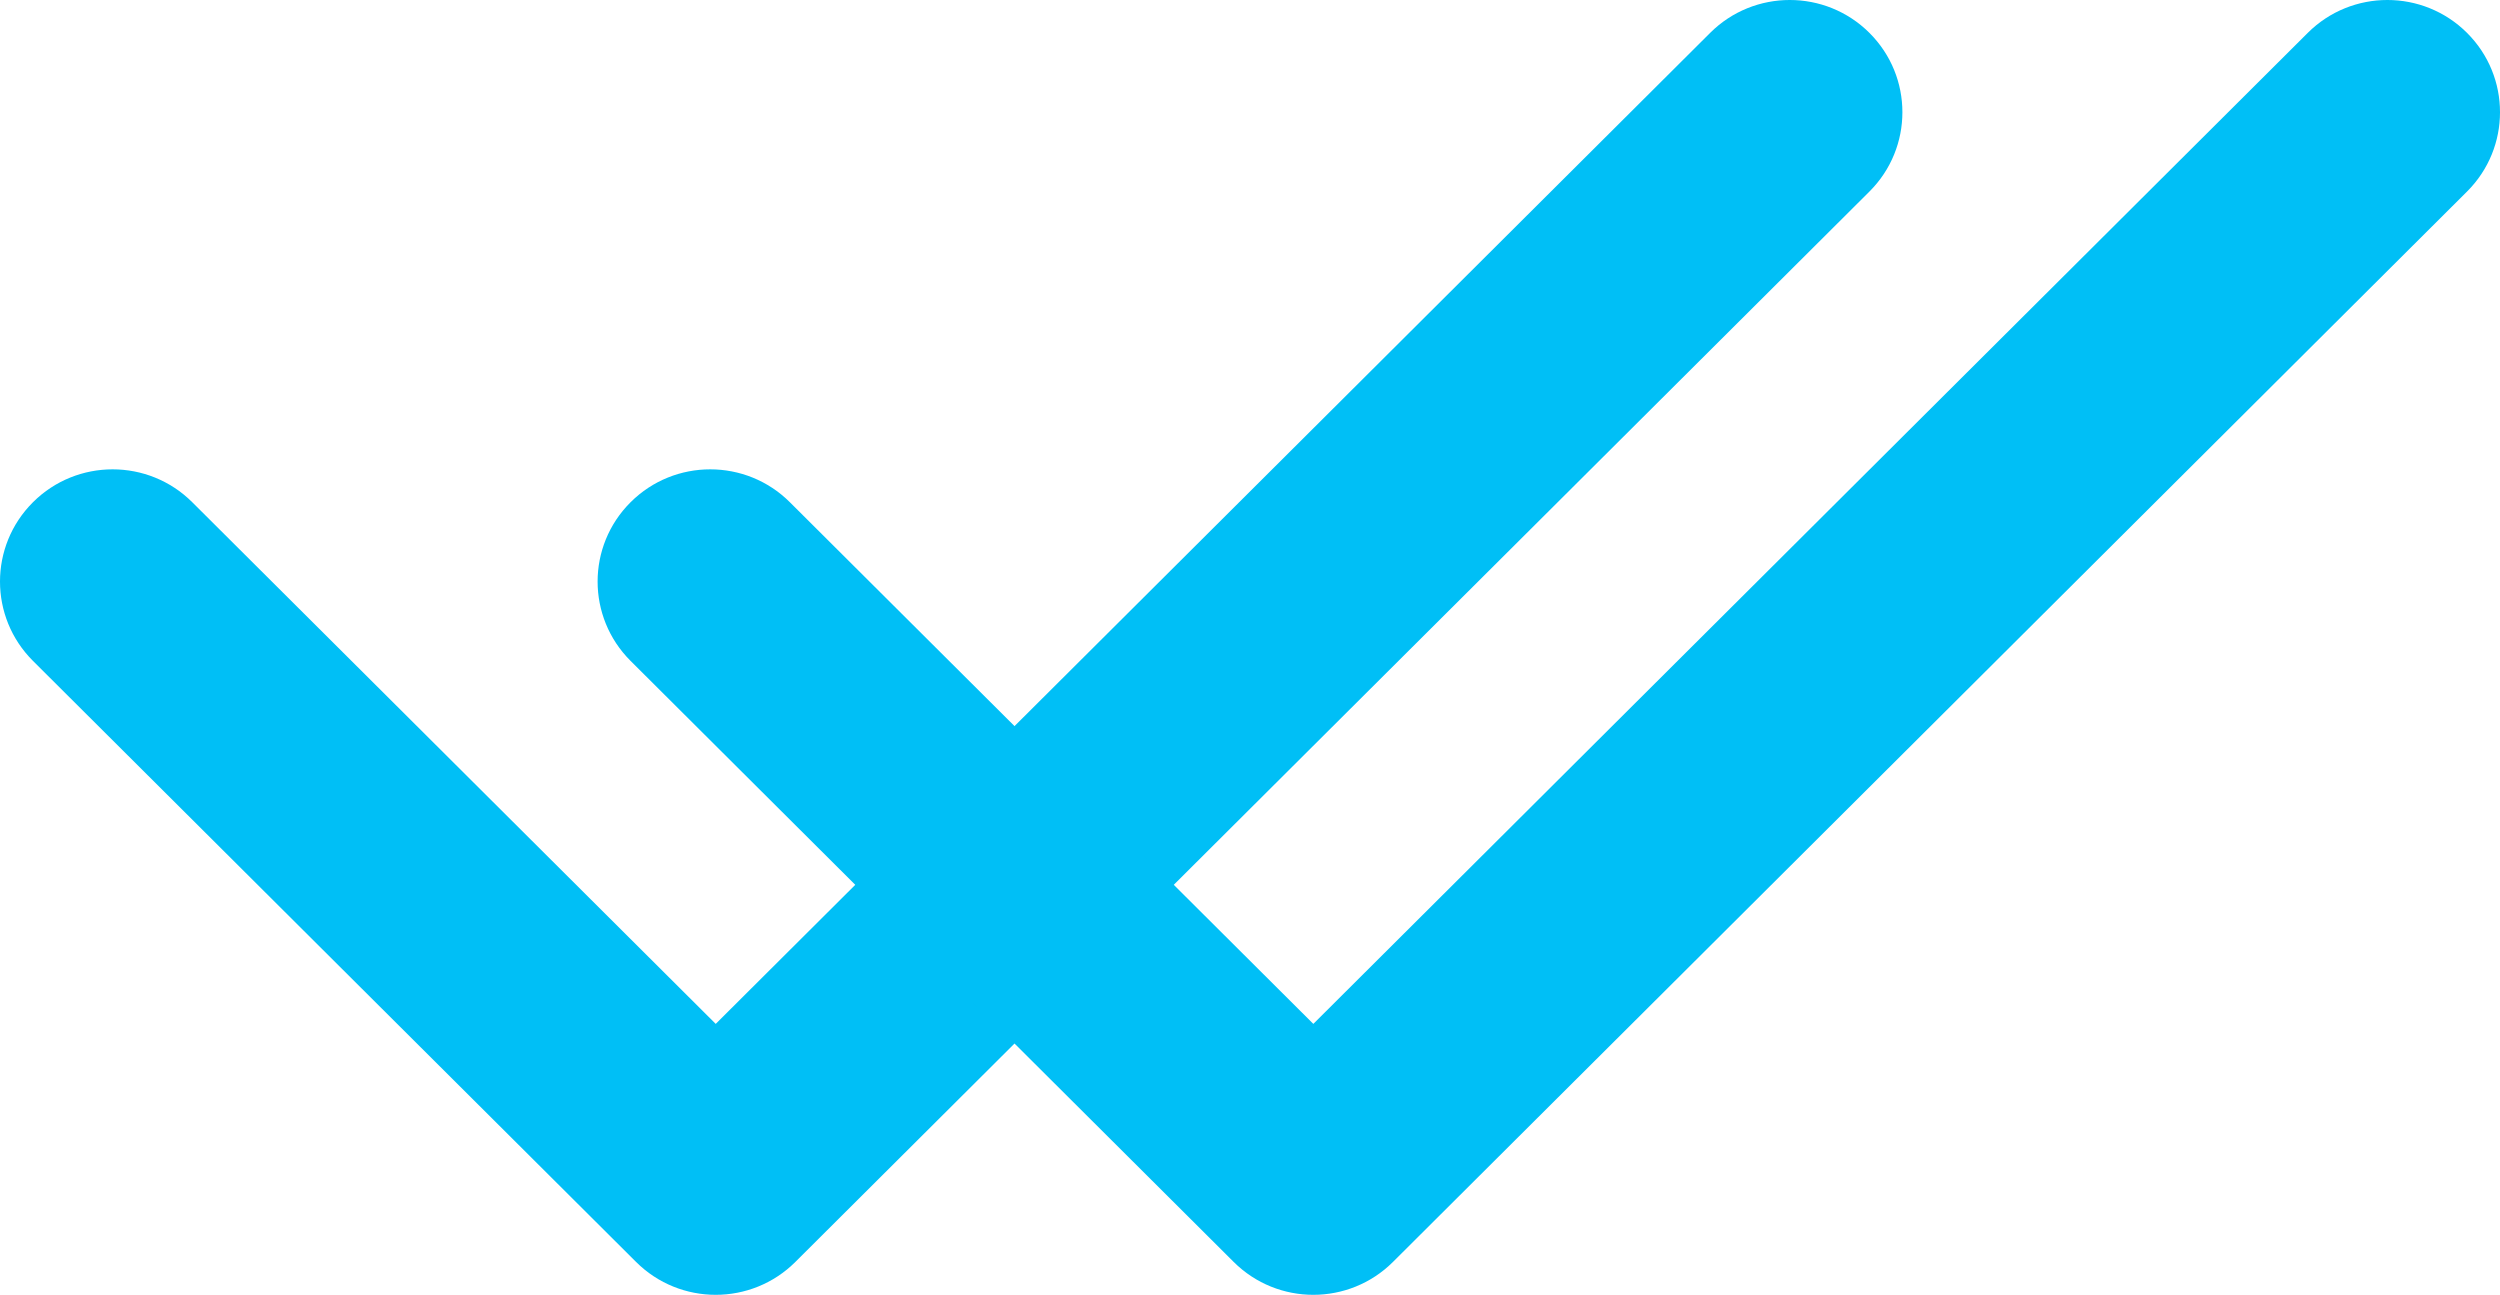
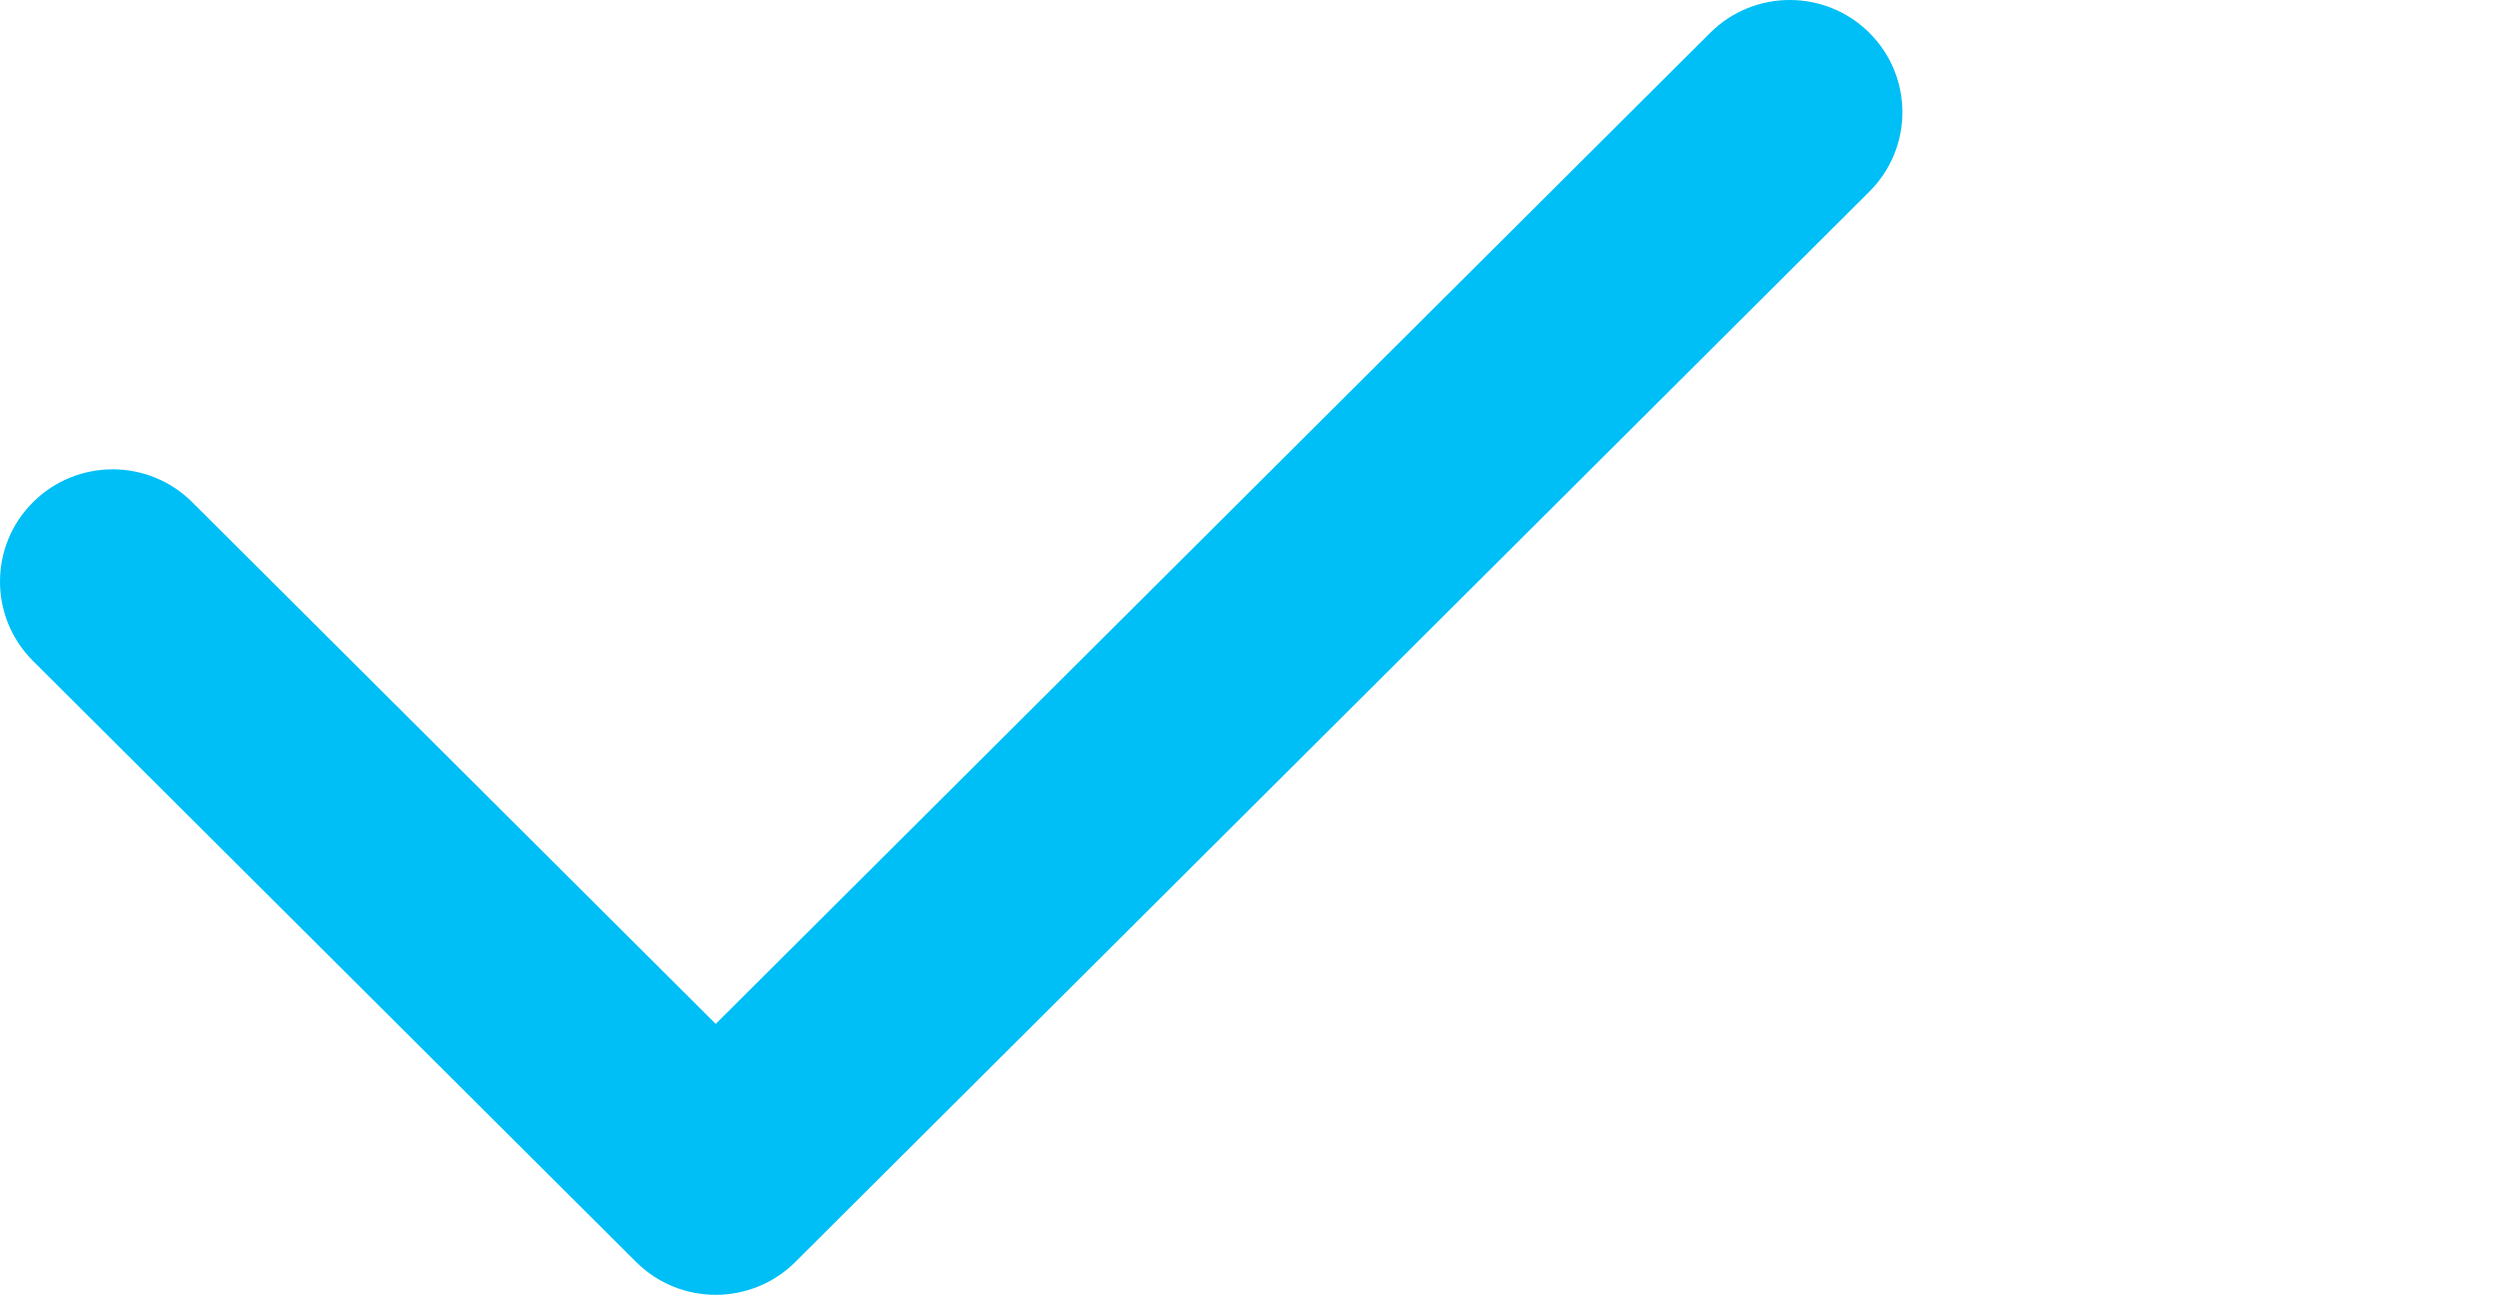
<svg xmlns="http://www.w3.org/2000/svg" width="251" height="130" viewBox="0 0 251 130" fill="none">
  <path d="M187.688 3.299C183.274 -1.1 176.114 -1.1 171.7 3.3L71.858 102.799L19.301 50.422C14.886 46.022 7.727 46.022 3.312 50.422C-1.104 54.822 -1.104 61.956 3.312 66.356L63.863 126.7C66.071 128.9 68.964 130 71.857 130C74.75 130 77.645 128.9 79.852 126.7L187.688 19.234C192.104 14.834 192.104 7.699 187.688 3.299Z" fill="#00BFF6" />
-   <path d="M247.688 3.299C243.274 -1.1 236.114 -1.1 231.7 3.3L131.858 102.799L79.301 50.422C74.886 46.022 67.727 46.022 63.312 50.422C58.896 54.822 58.896 61.956 63.312 66.356L123.863 126.7C126.071 128.9 128.964 130 131.857 130C134.75 130 137.645 128.9 139.852 126.7L247.688 19.234C252.104 14.834 252.104 7.699 247.688 3.299Z" fill="#00BFF6" />
</svg>